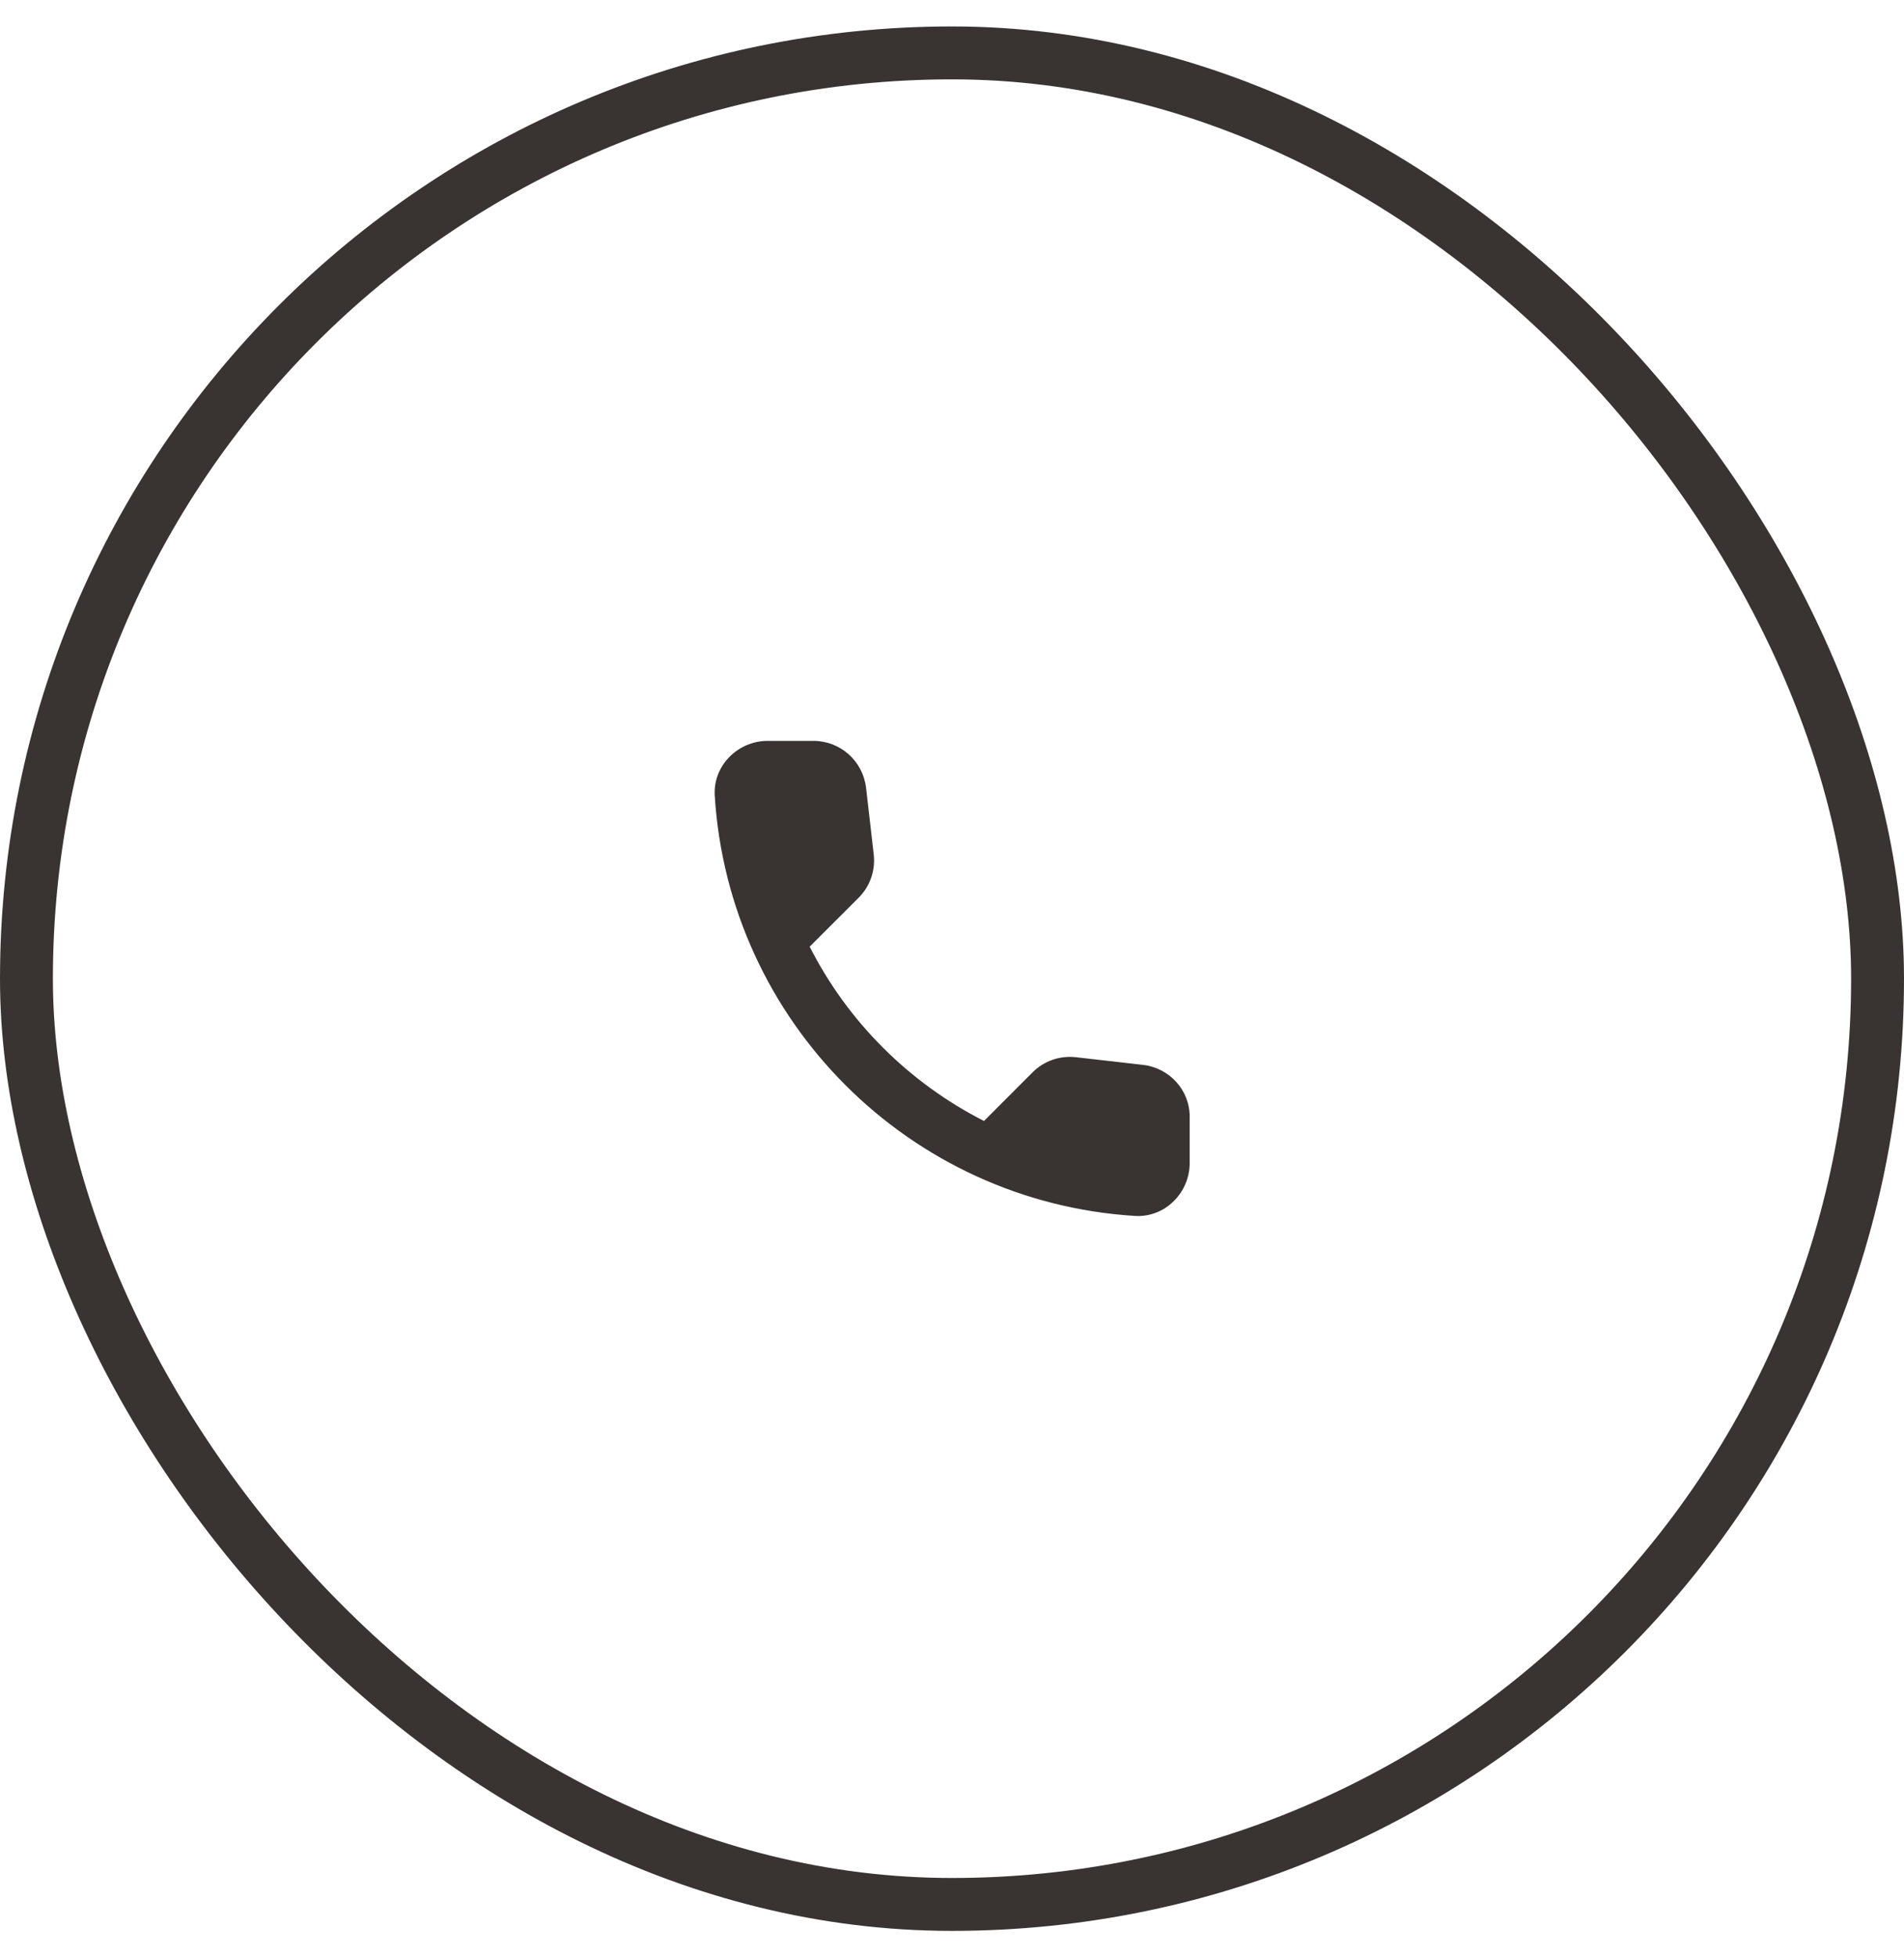
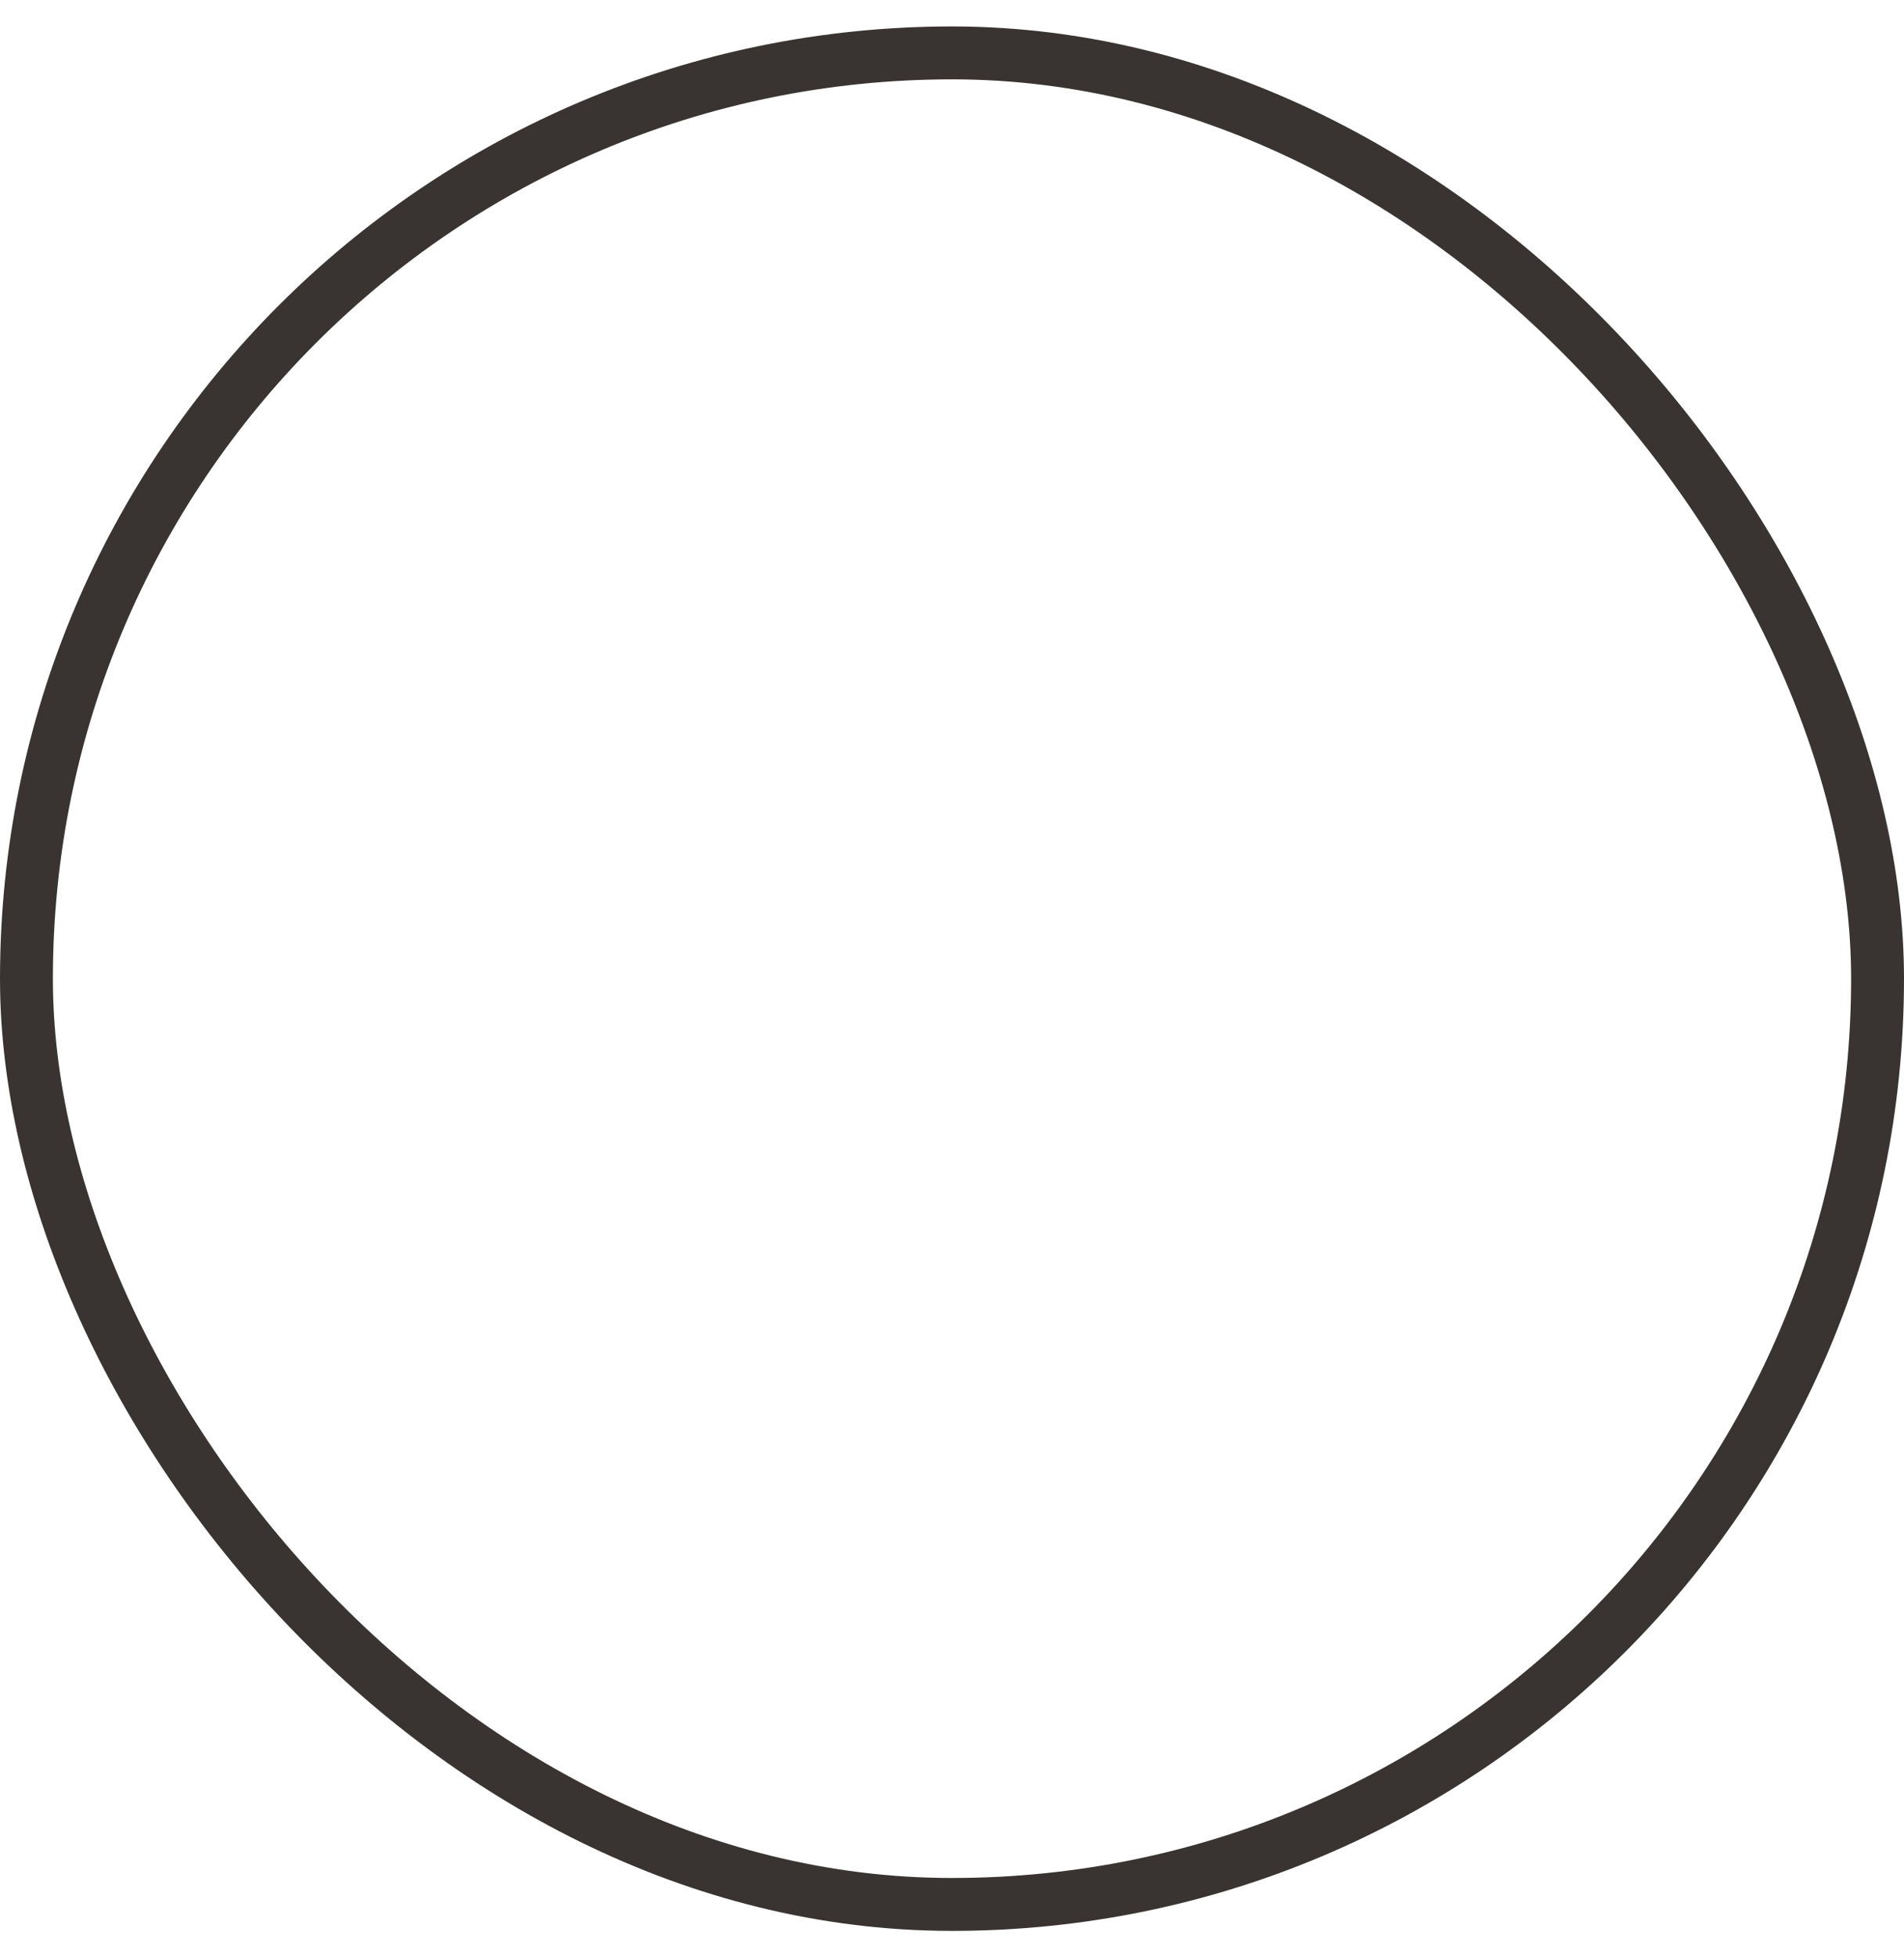
<svg xmlns="http://www.w3.org/2000/svg" width="36" height="37" viewBox="0 0 36 37" fill="none">
  <rect x="0.5" y="1" width="35" height="35" rx="17.5" stroke="#393431" />
  <g clip-path="url(#clip0_7_566)">
    <path d="M21.614 20.13L20.345 19.985C20.04 19.95 19.739 20.055 19.524 20.27L18.605 21.19C17.189 20.47 16.029 19.315 15.309 17.895L16.235 16.97C16.45 16.755 16.555 16.455 16.52 16.15L16.375 14.89C16.314 14.385 15.889 14.005 15.38 14.005H14.514C13.95 14.005 13.479 14.475 13.514 15.04C13.78 19.31 17.195 22.72 21.459 22.985C22.024 23.02 22.494 22.55 22.494 21.985V21.12C22.5 20.615 22.119 20.19 21.614 20.13V20.13Z" fill="#393431" />
  </g>
  <defs>
    <clipPath id="clip0_7_566">
-       <rect width="12" height="12" fill="white" transform="translate(12 12.5)" />
-     </clipPath>
+       </clipPath>
  </defs>
</svg>